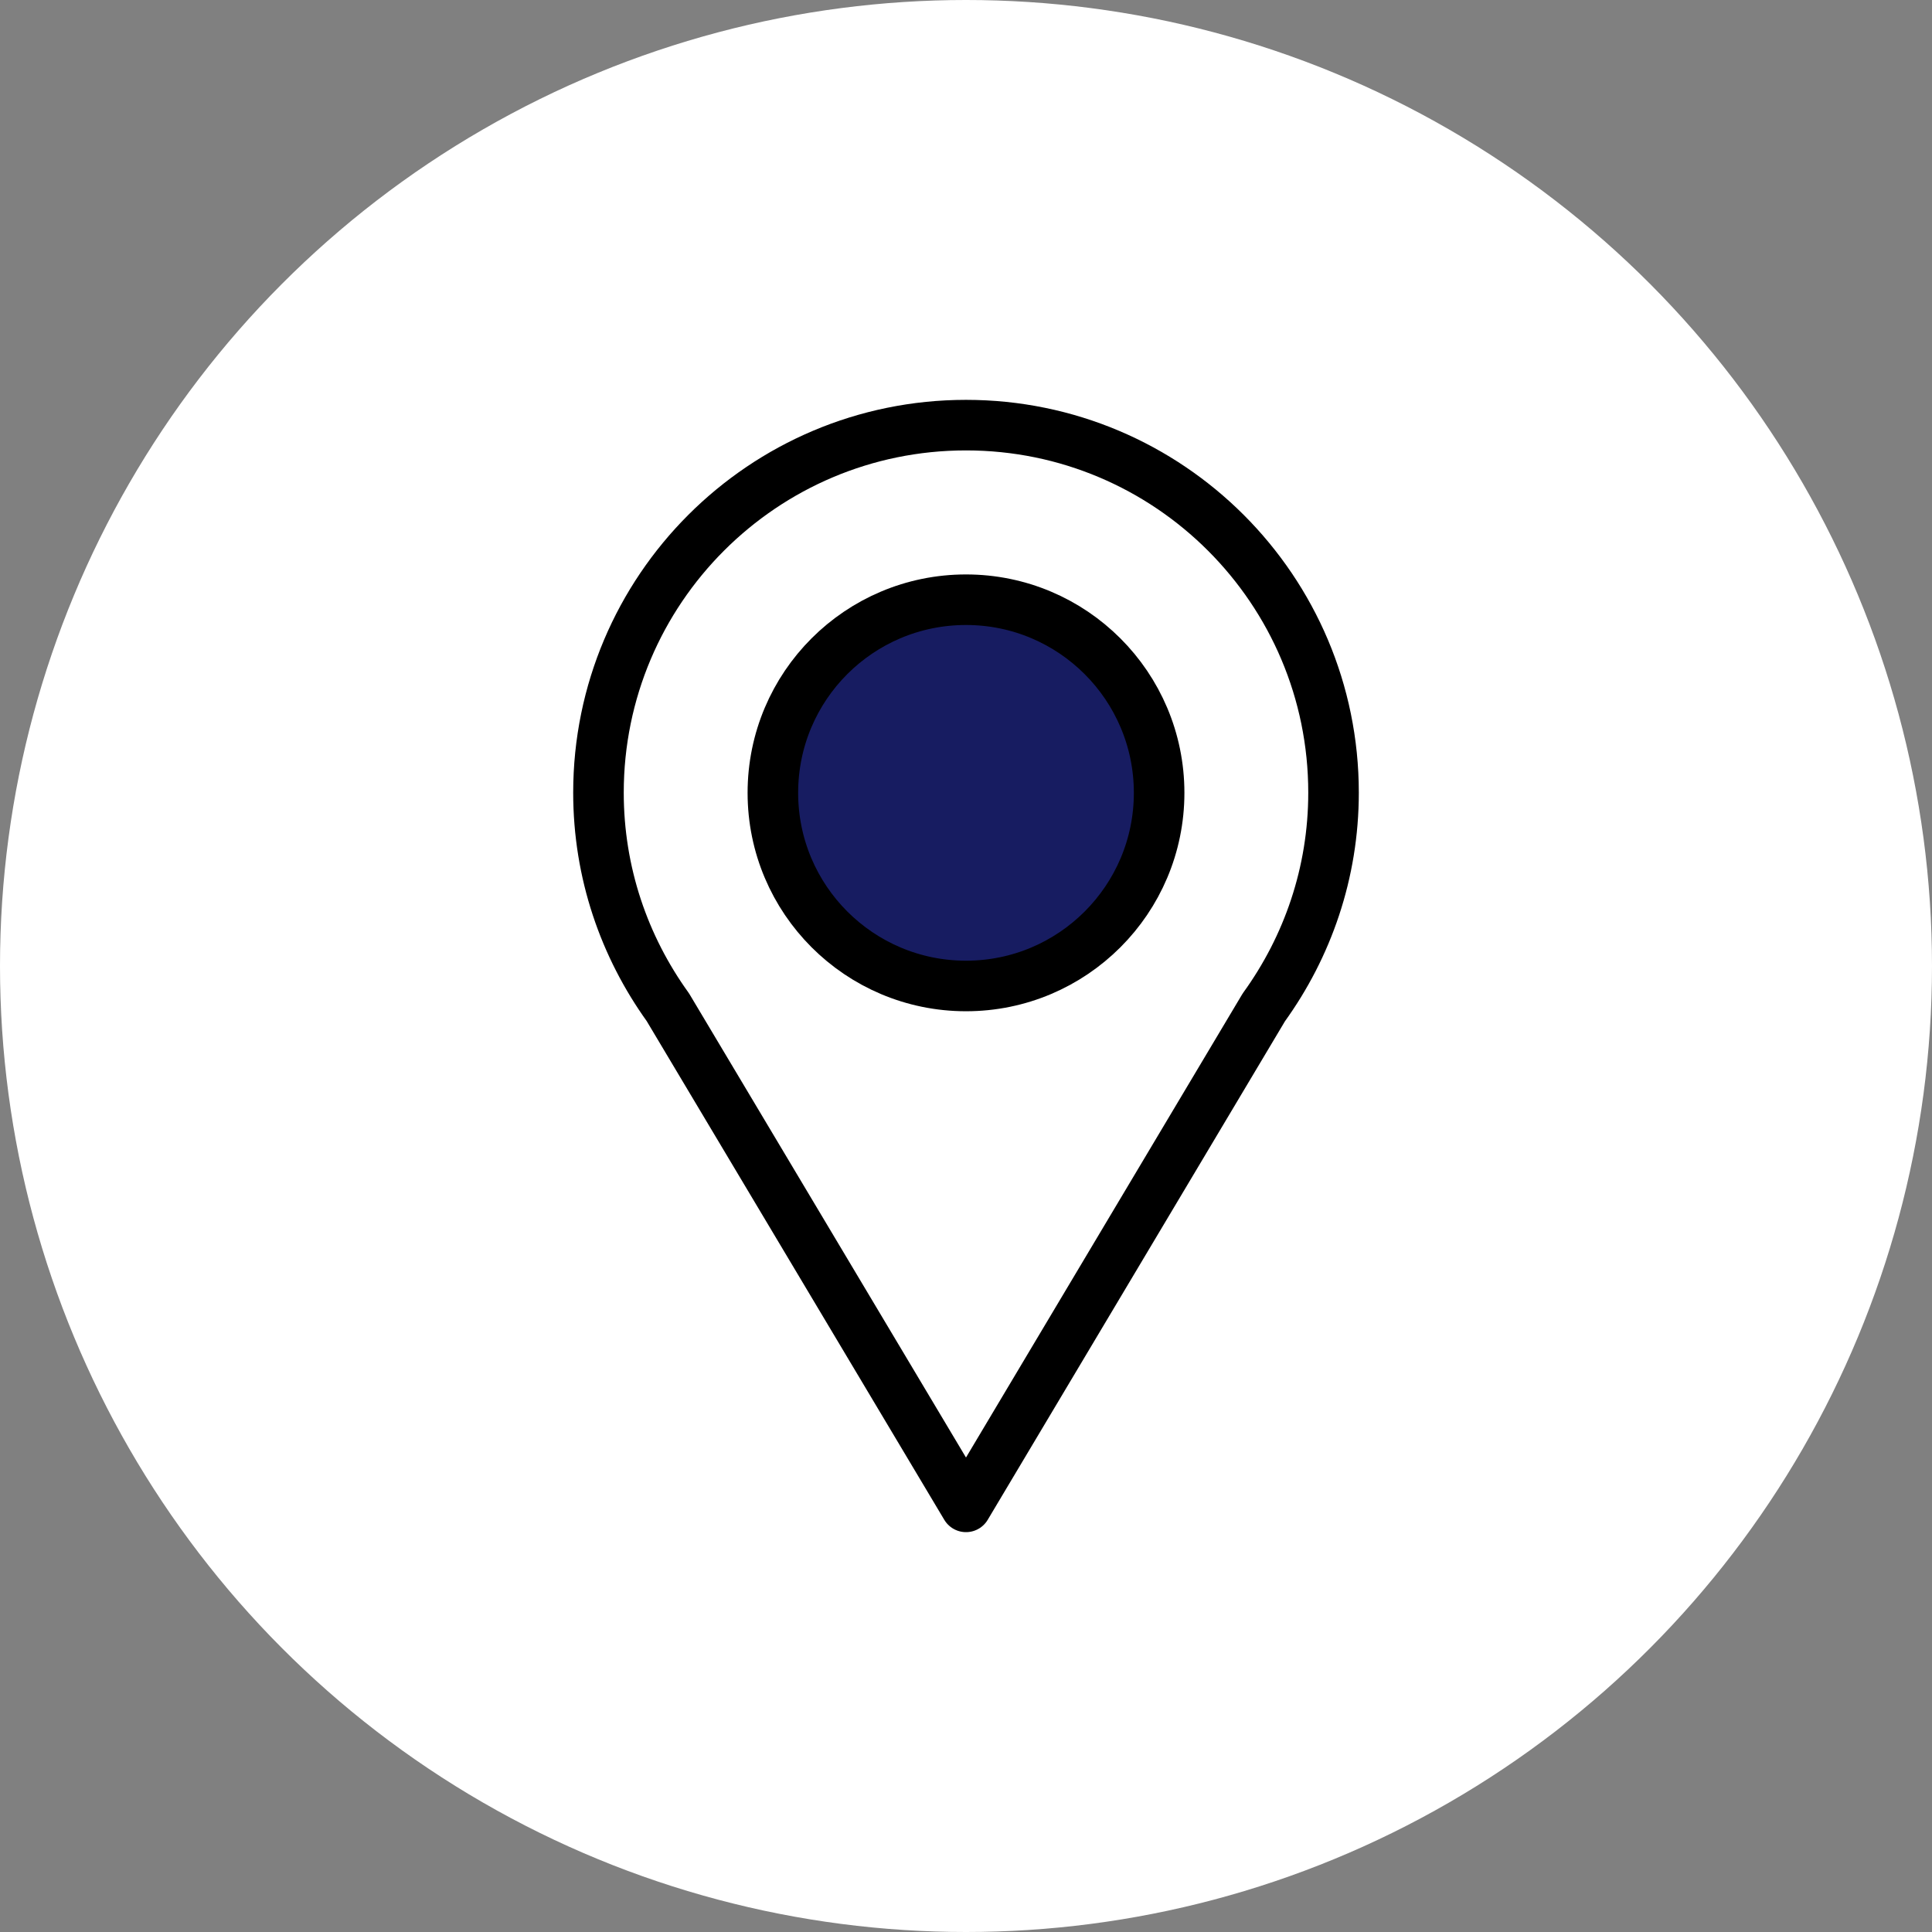
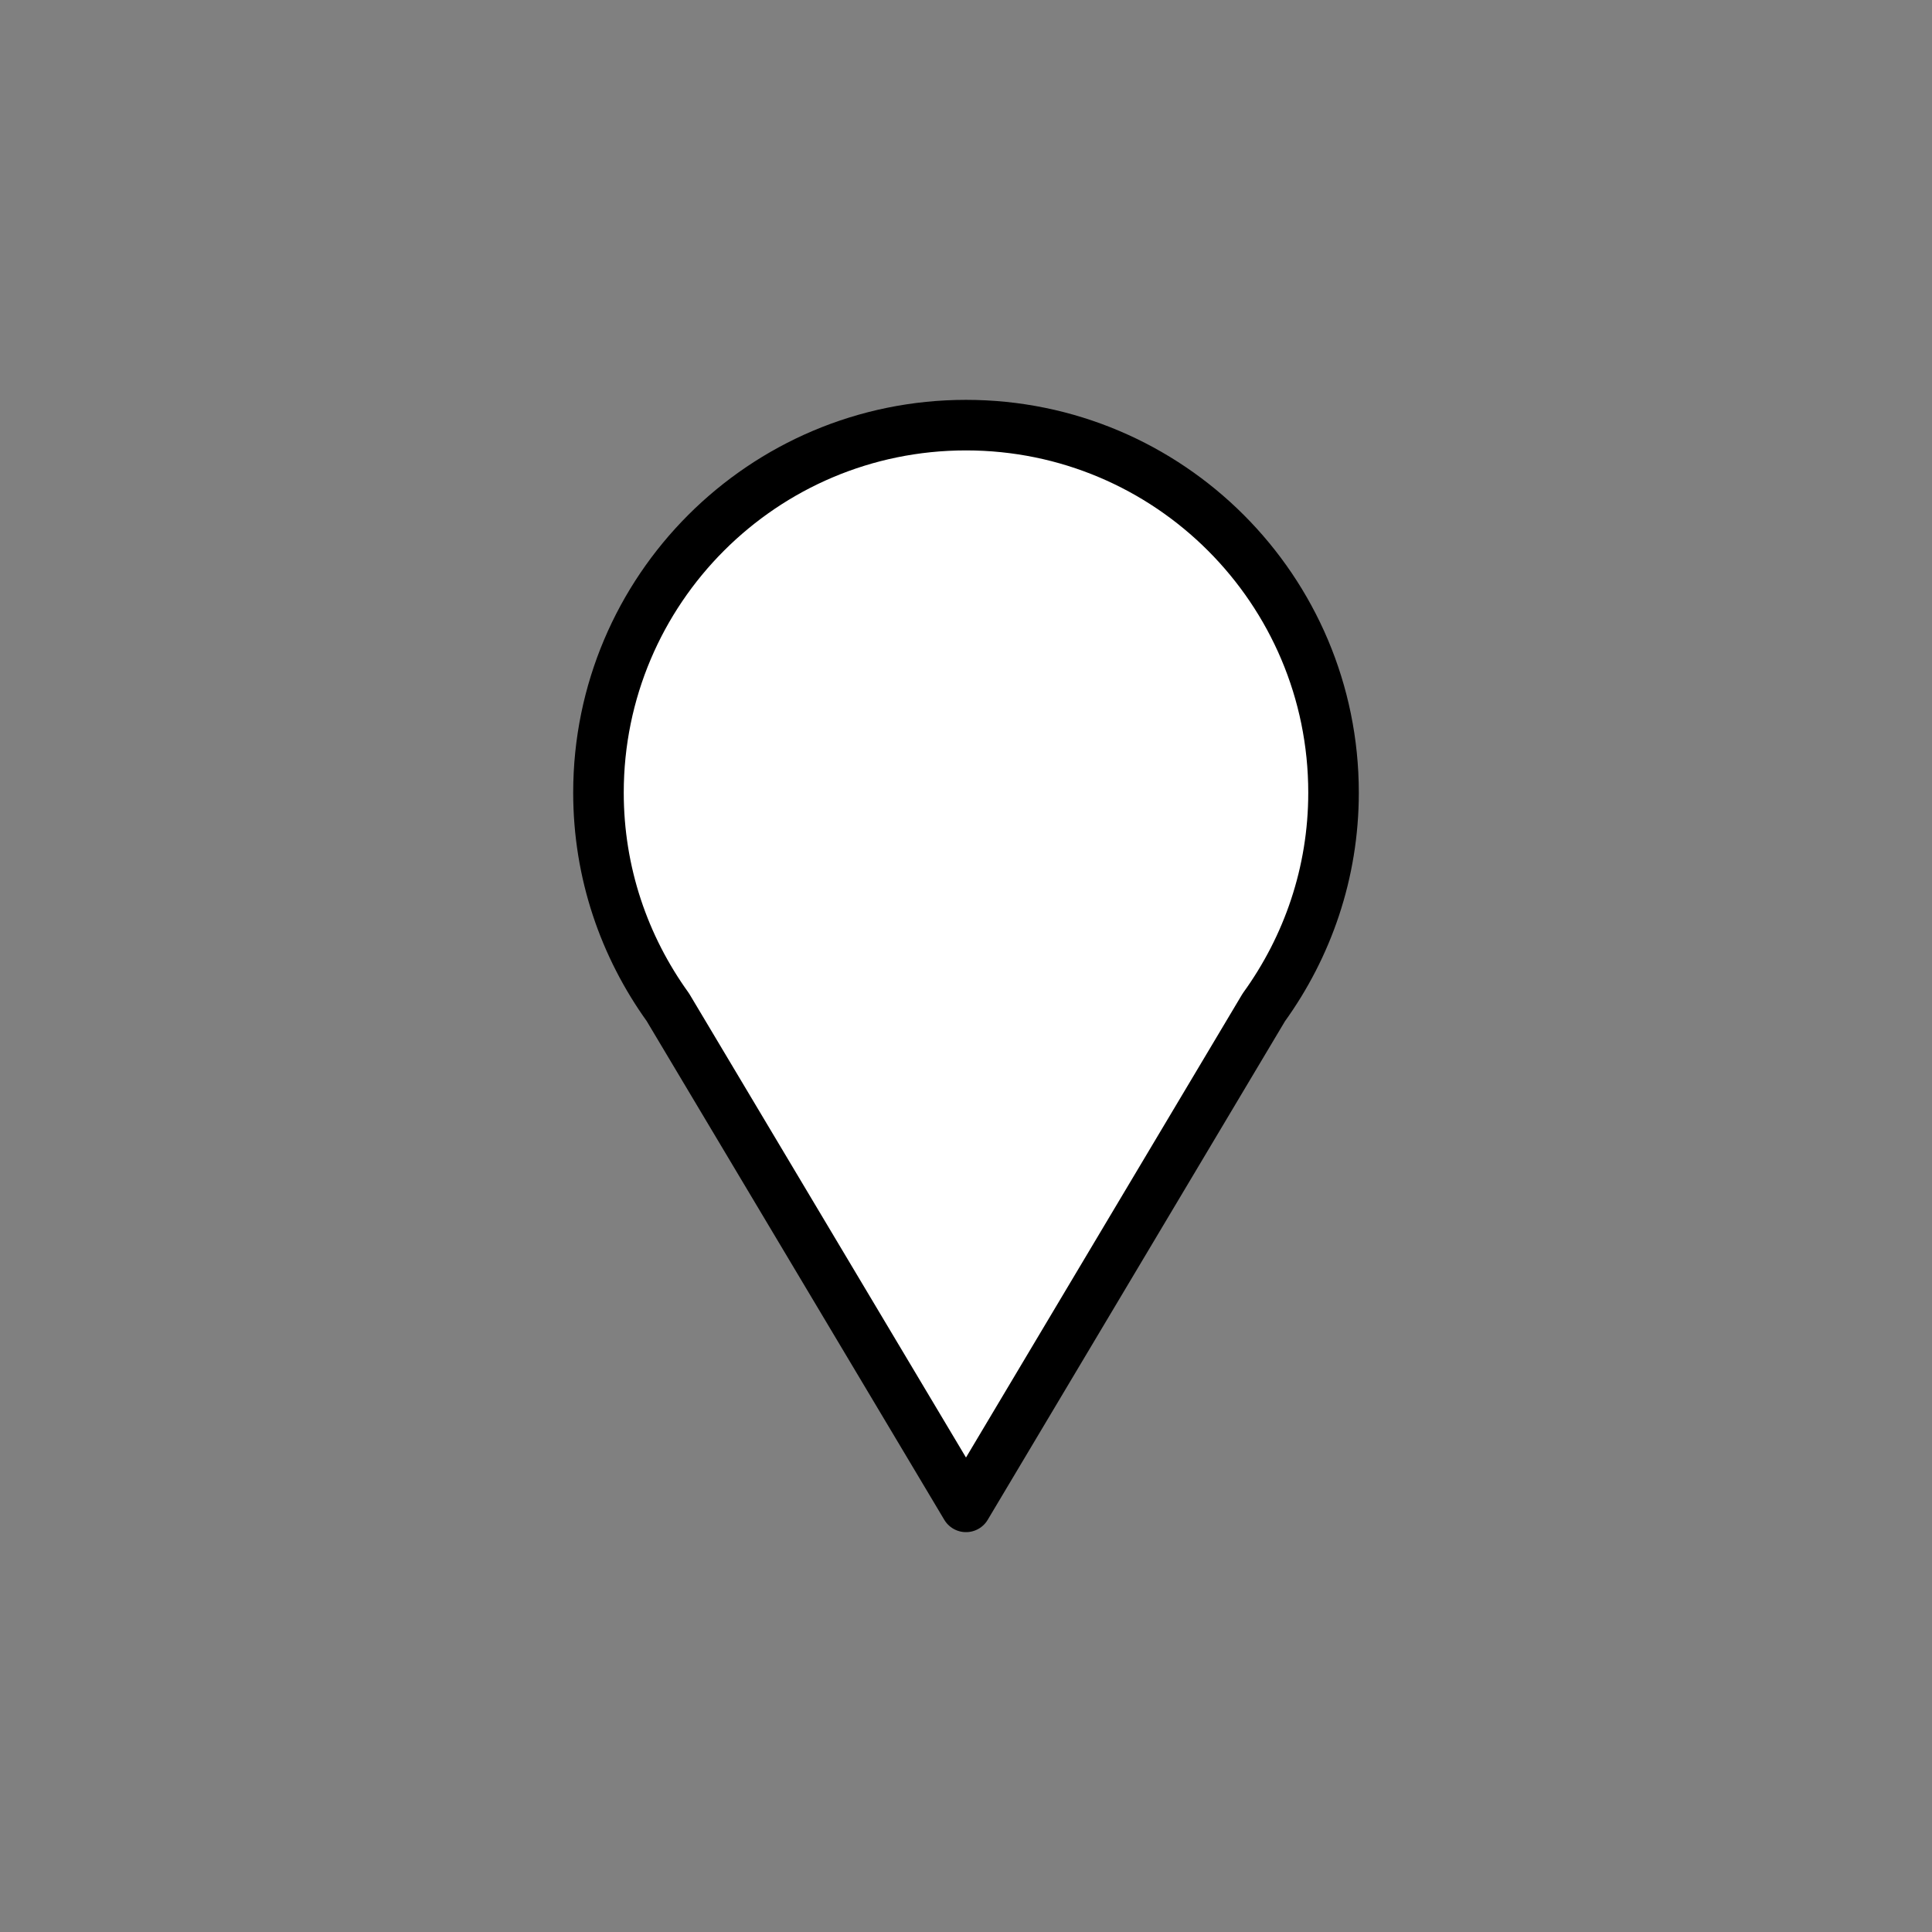
<svg xmlns="http://www.w3.org/2000/svg" xmlns:ns1="http://sodipodi.sourceforge.net/DTD/sodipodi-0.dtd" xmlns:ns2="http://www.inkscape.org/namespaces/inkscape" version="1.1" id="レイヤー_1" x="0px" y="0px" viewBox="0 0 108.34 108.34" xml:space="preserve" ns1:docname="access-icon.svg" width="108.34" height="108.34" ns2:version="1.1.2 (b8e25be8, 2022-02-05)">
  <rect x="0" y="0" width="108.34" height="108.34" fill="#808080" stroke="none" />
  <defs id="defs839" />
  <ns1:namedview id="namedview837" pagecolor="#ffffff" bordercolor="#666666" borderopacity="1.0" ns2:pageshadow="2" ns2:pageopacity="0.0" ns2:pagecheckerboard="0" showgrid="false" fit-margin-top="0" fit-margin-left="0" fit-margin-right="0" fit-margin-bottom="0" ns2:zoom="0.61035156" ns2:cx="54.8864" ns2:cy="55.7056" ns2:window-width="1386" ns2:window-height="788" ns2:window-x="0" ns2:window-y="25" ns2:window-maximized="0" ns2:current-layer="レイヤー_1" />
  <style type="text/css" id="style824">
	.st0{fill:#FFFFFF;}
	.st1{fill:#FFFFFF;stroke:#000000;stroke-width:2.835;stroke-linecap:round;stroke-linejoin:round;stroke-miterlimit:10;}
	.st2{fill:#171C61;stroke:#000000;stroke-width:2.835;stroke-linecap:round;stroke-linejoin:round;stroke-miterlimit:10;}
</style>
  <g id="g834" transform="translate(-457.83,-457.83)">
    <g id="g830">
-       <circle class="st0" cx="512" cy="512" r="54.17" id="circle826" />
      <path class="st1" d="m 528.7,514.32 c 2.45,-3.39 3.91,-7.54 3.91,-12.04 0,-11.38 -9.23,-20.61 -20.61,-20.61 -11.38,0 -20.61,9.23 -20.61,20.61 0,4.5 1.45,8.64 3.89,12.03 L 512,542.33 Z" id="path828" />
    </g>
-     <path class="st2" d="m 512,491.46 c 5.98,0 10.83,4.85 10.83,10.83 0,5.98 -4.85,10.83 -10.83,10.83 -5.98,0 -10.83,-4.85 -10.83,-10.83 0,-5.99 4.85,-10.83 10.83,-10.83 z" id="path832" />
  </g>
</svg>